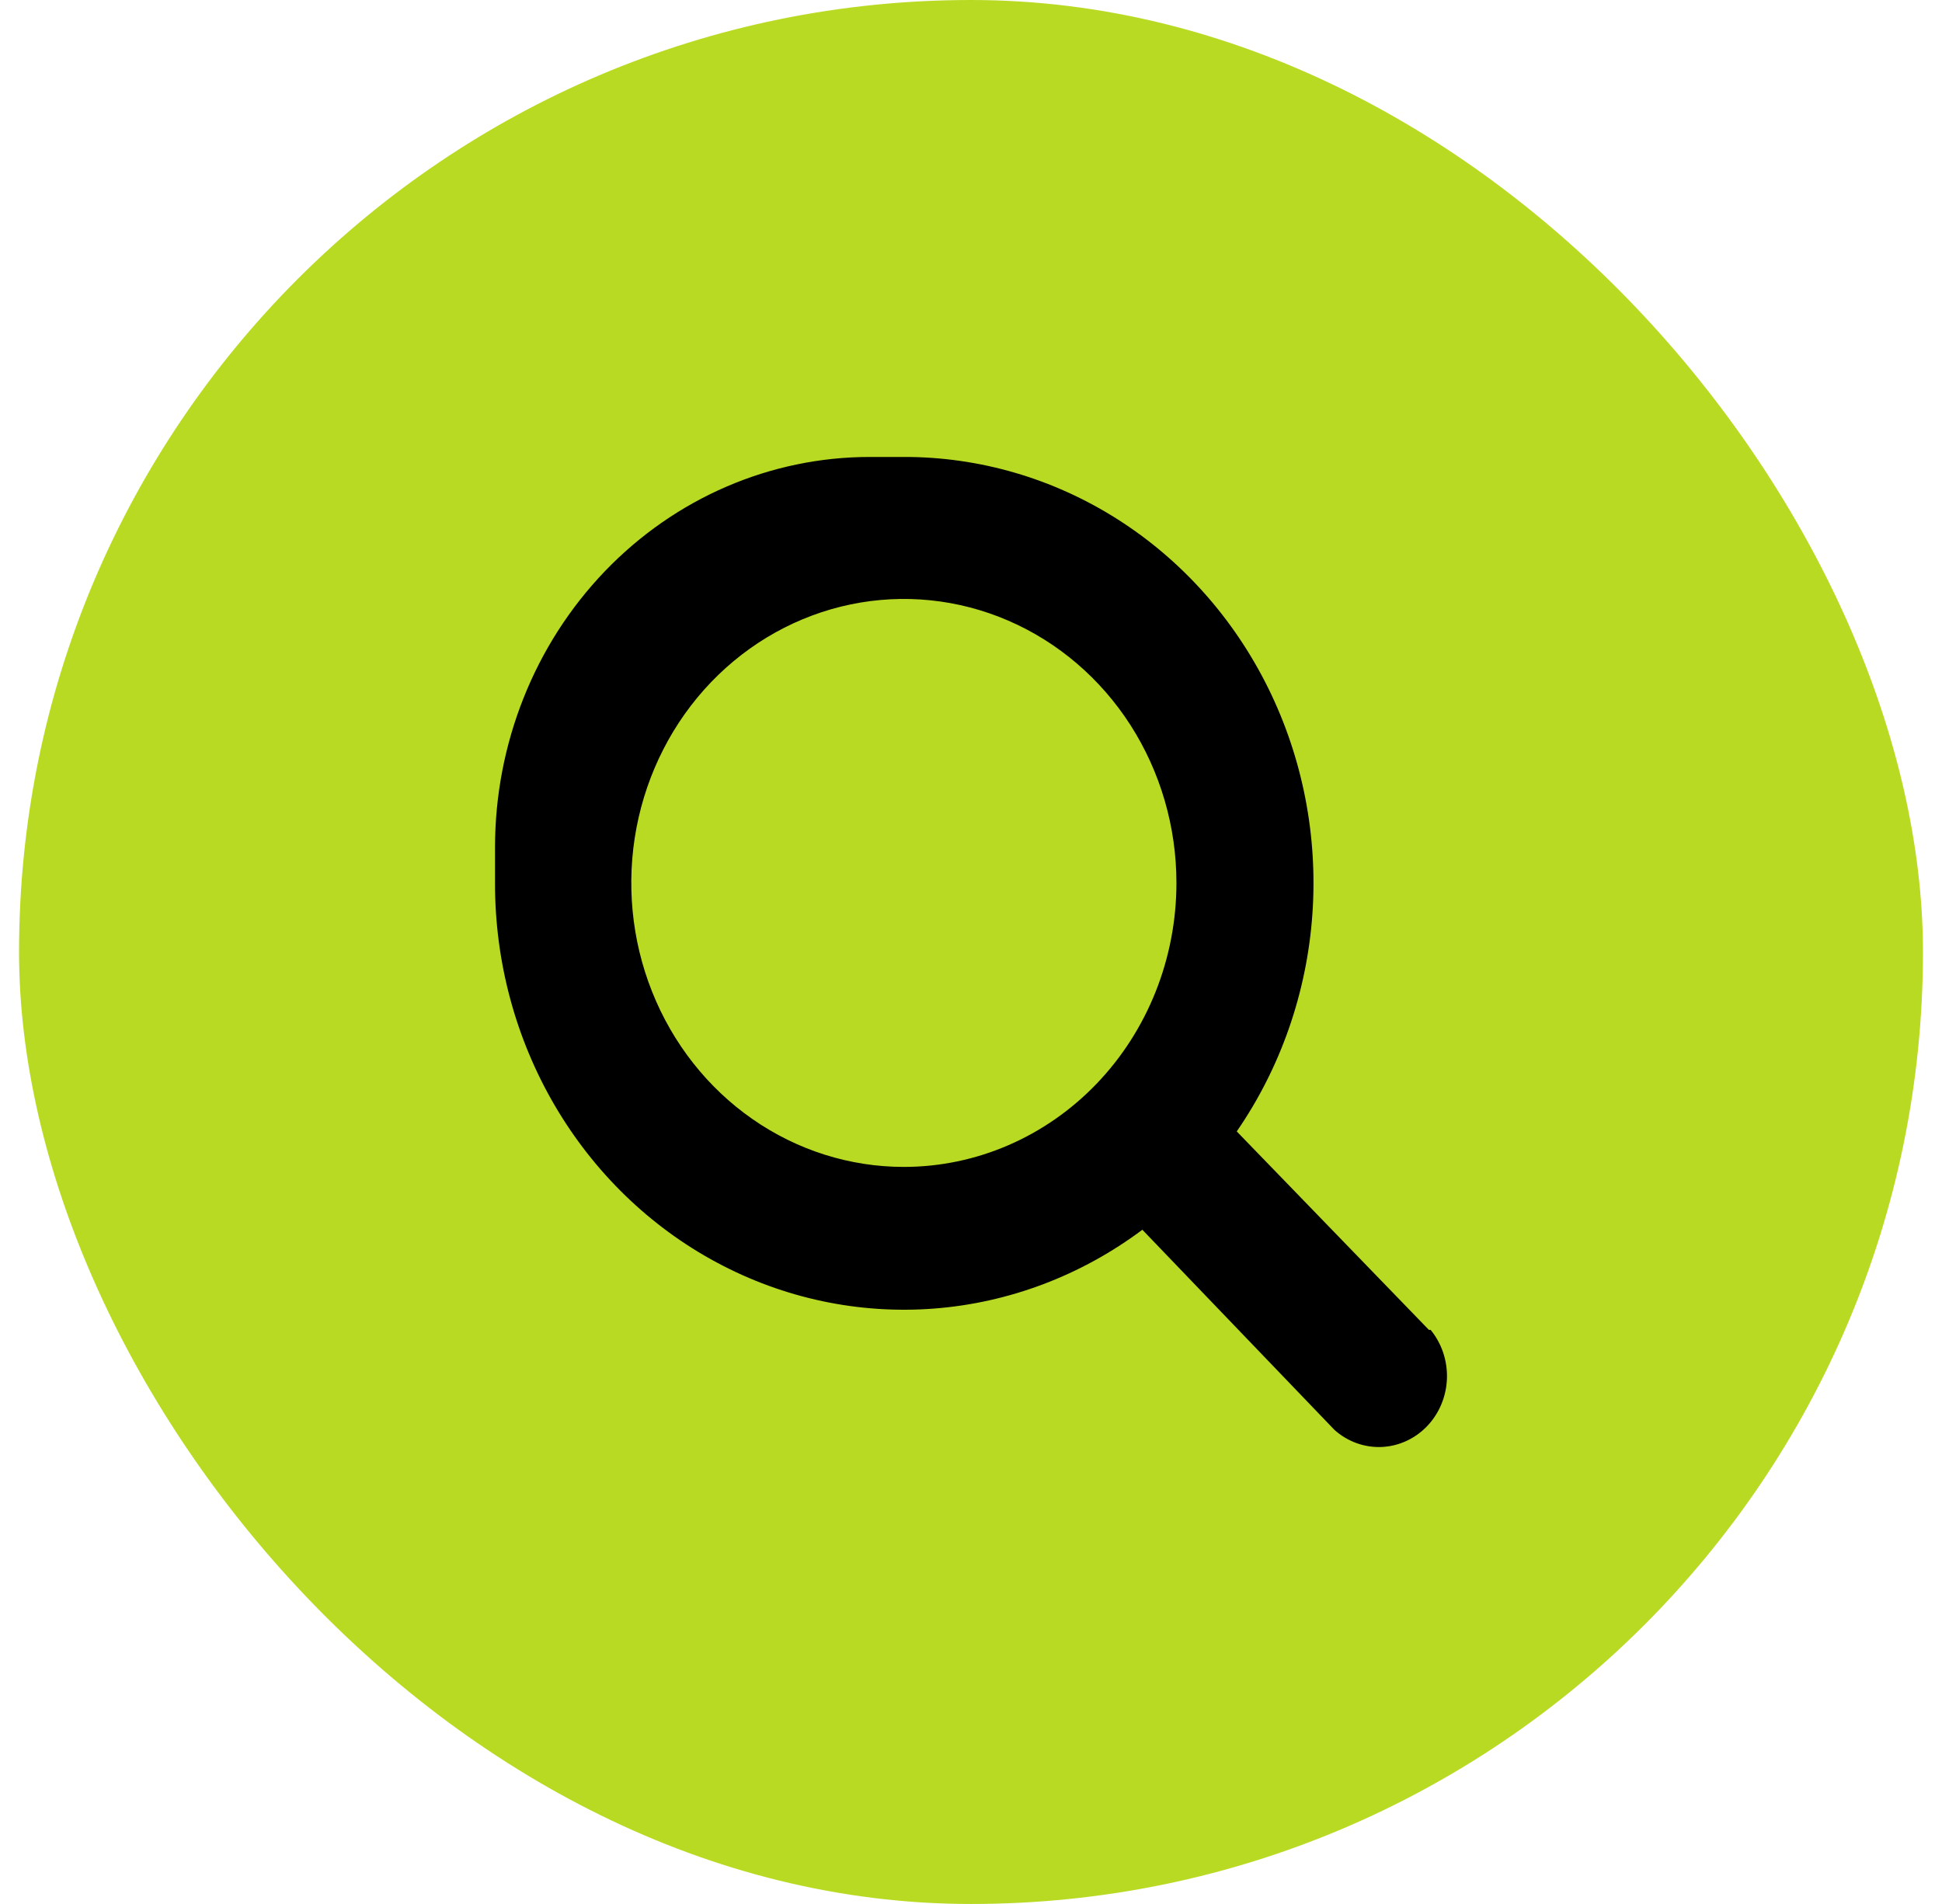
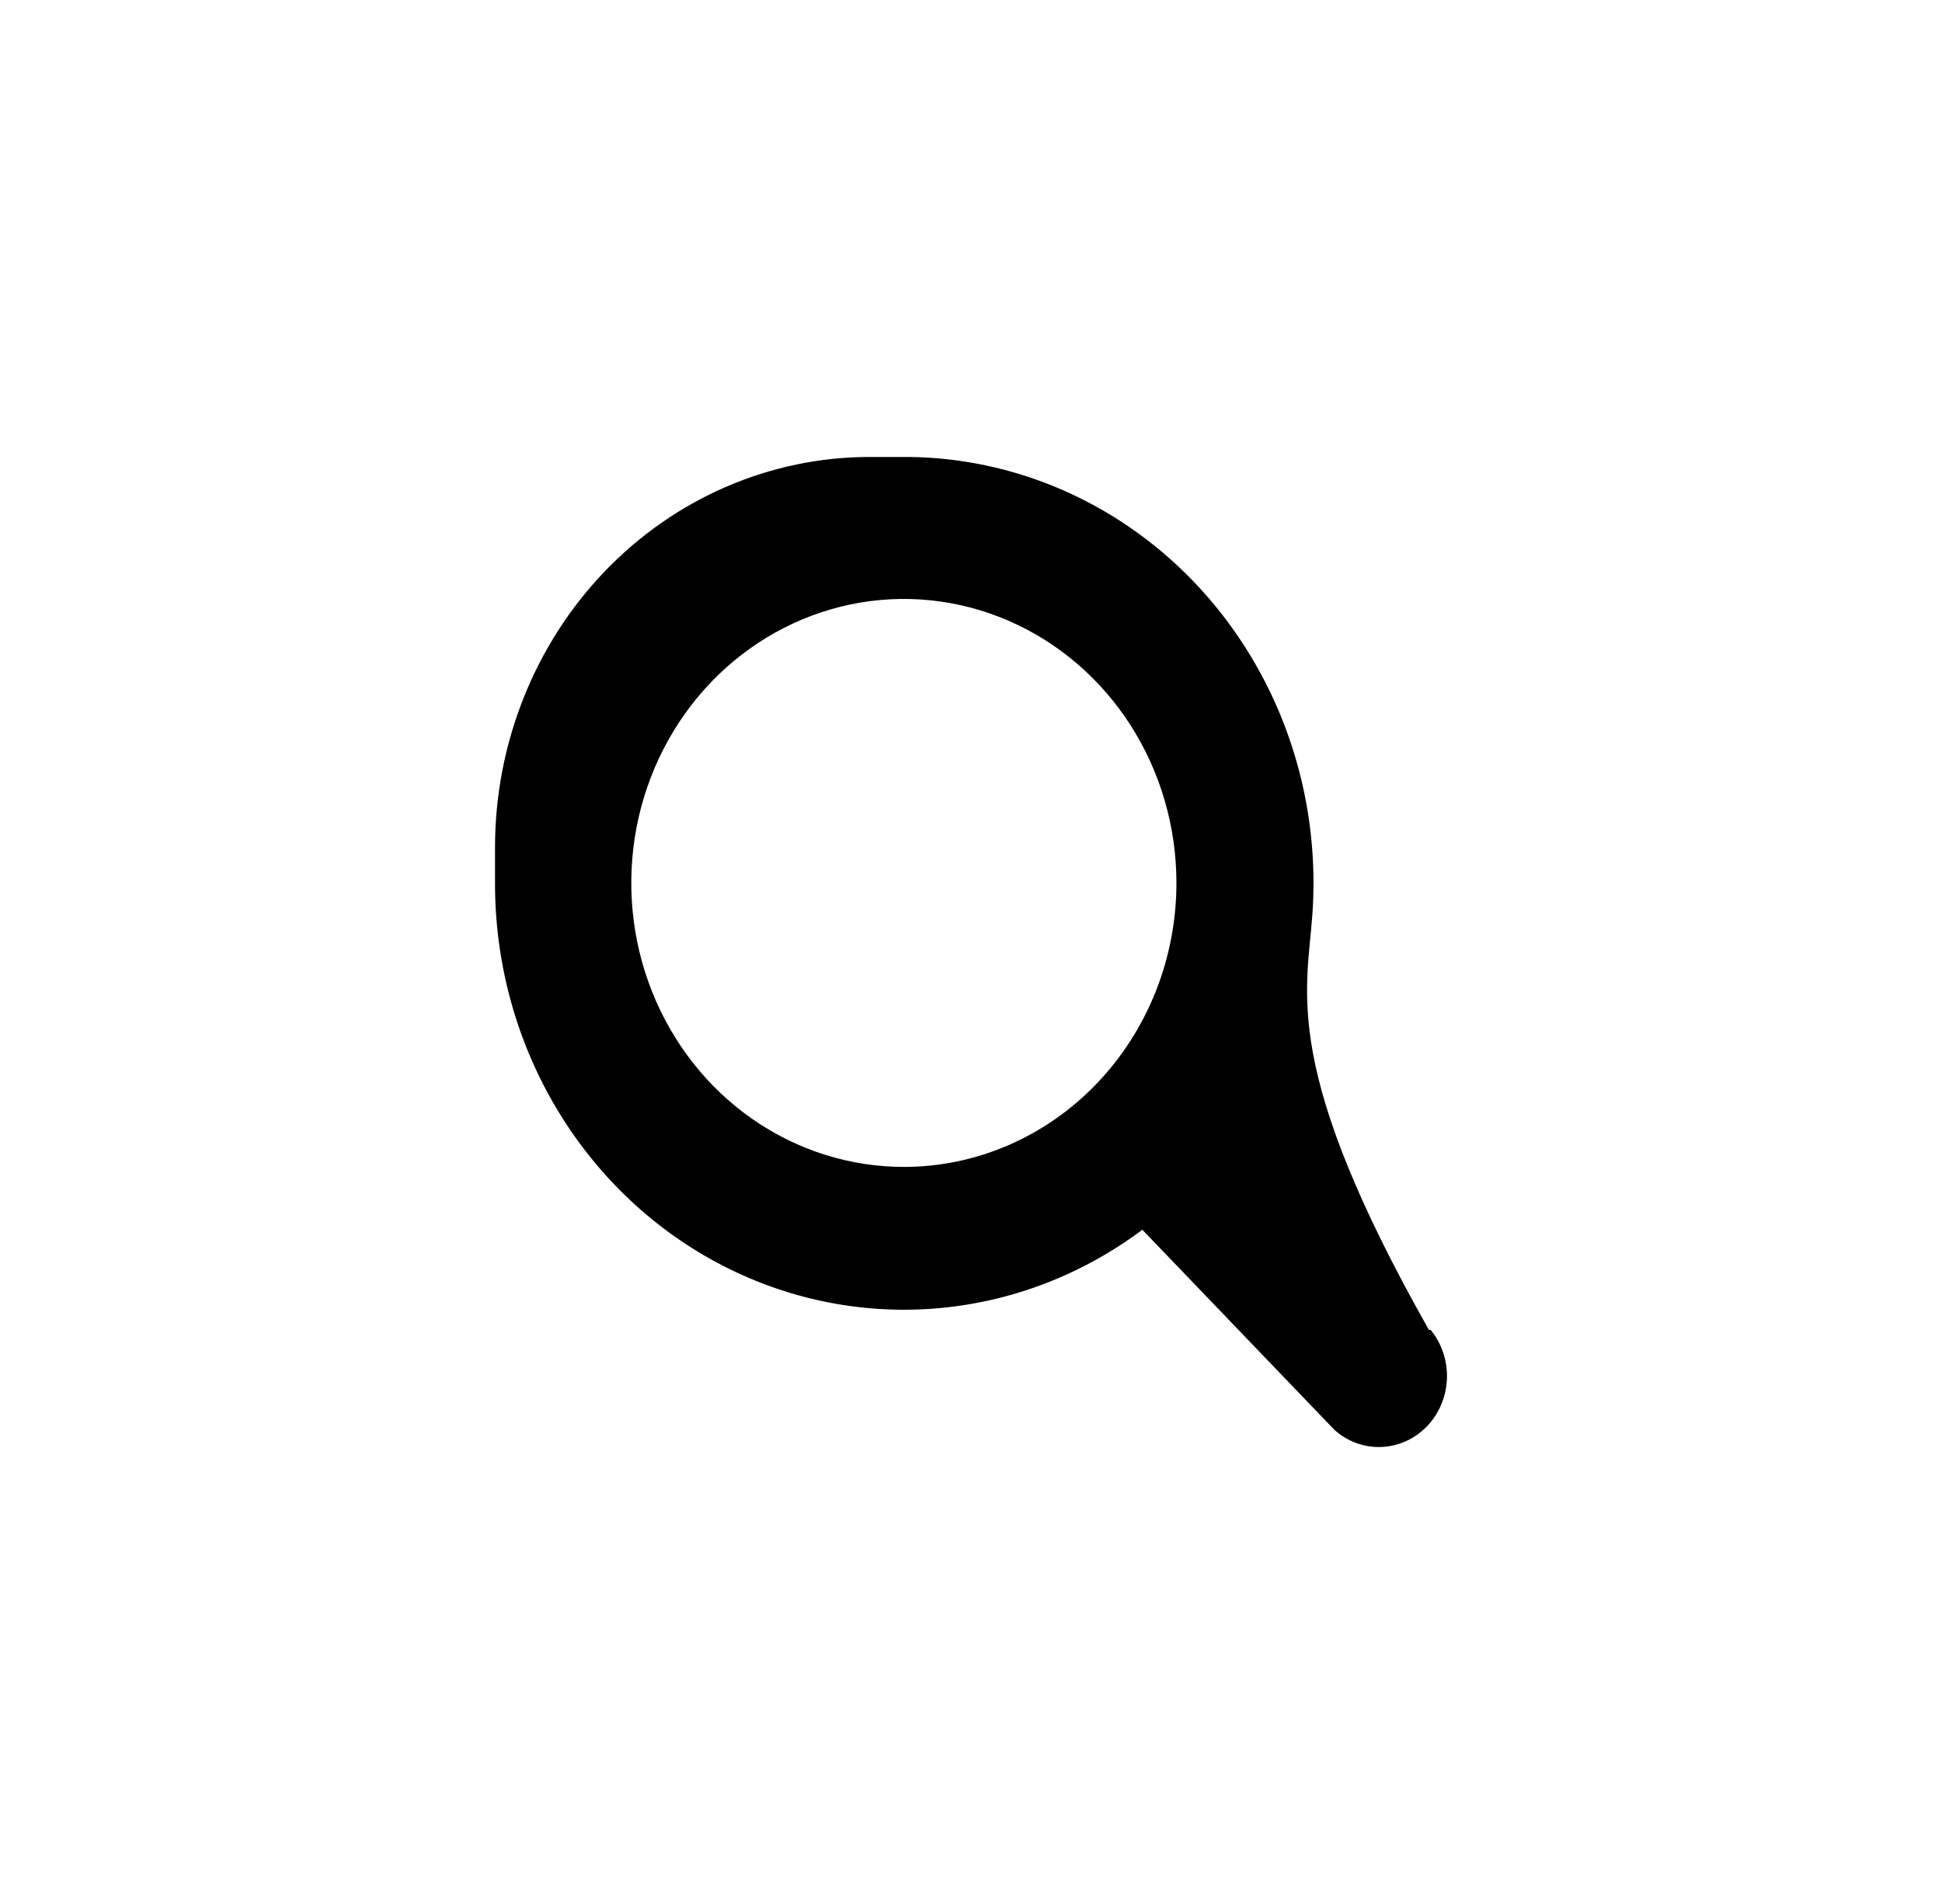
<svg xmlns="http://www.w3.org/2000/svg" width="51" height="50" viewBox="0 0 51 50" fill="none">
-   <rect x="0.5" width="50" height="50" rx="25" fill="#B9DA22" />
-   <path d="M37.525 34.923L32.479 29.712C33.632 28.039 34.319 26.067 34.465 24.013C34.611 21.959 34.21 19.903 33.306 18.071C32.402 16.239 31.03 14.703 29.342 13.632C27.653 12.561 25.714 11.996 23.737 12C23.585 12 23.442 12 23.29 12C23.137 12 22.994 12 22.842 12C20.232 12 17.729 13.08 15.883 15.003C14.037 16.927 13 19.535 13 22.254C13 22.413 13 22.562 13 22.72C13 22.879 13 23.028 13 23.186C12.996 25.246 13.538 27.267 14.566 29.026C15.595 30.785 17.069 32.215 18.827 33.156C20.585 34.098 22.559 34.516 24.53 34.364C26.502 34.212 28.395 33.495 30 32.294L35.047 37.552C35.389 37.857 35.829 38.017 36.28 37.999C36.73 37.98 37.157 37.786 37.476 37.454C37.795 37.122 37.981 36.677 37.999 36.208C38.016 35.738 37.863 35.279 37.57 34.923H37.525ZM23.737 30.644C22.321 30.644 20.937 30.207 19.76 29.387C18.583 28.568 17.666 27.403 17.124 26.04C16.582 24.678 16.44 23.178 16.716 21.732C16.993 20.285 17.674 18.956 18.675 17.913C19.677 16.87 20.952 16.16 22.34 15.872C23.729 15.584 25.168 15.732 26.476 16.297C27.784 16.861 28.902 17.817 29.689 19.043C30.475 20.27 30.895 21.712 30.895 23.186C30.895 25.164 30.141 27.061 28.798 28.46C27.456 29.858 25.635 30.644 23.737 30.644Z" fill="black" />
+   <path d="M37.525 34.923C33.632 28.039 34.319 26.067 34.465 24.013C34.611 21.959 34.21 19.903 33.306 18.071C32.402 16.239 31.03 14.703 29.342 13.632C27.653 12.561 25.714 11.996 23.737 12C23.585 12 23.442 12 23.29 12C23.137 12 22.994 12 22.842 12C20.232 12 17.729 13.08 15.883 15.003C14.037 16.927 13 19.535 13 22.254C13 22.413 13 22.562 13 22.72C13 22.879 13 23.028 13 23.186C12.996 25.246 13.538 27.267 14.566 29.026C15.595 30.785 17.069 32.215 18.827 33.156C20.585 34.098 22.559 34.516 24.53 34.364C26.502 34.212 28.395 33.495 30 32.294L35.047 37.552C35.389 37.857 35.829 38.017 36.28 37.999C36.73 37.98 37.157 37.786 37.476 37.454C37.795 37.122 37.981 36.677 37.999 36.208C38.016 35.738 37.863 35.279 37.57 34.923H37.525ZM23.737 30.644C22.321 30.644 20.937 30.207 19.76 29.387C18.583 28.568 17.666 27.403 17.124 26.04C16.582 24.678 16.44 23.178 16.716 21.732C16.993 20.285 17.674 18.956 18.675 17.913C19.677 16.87 20.952 16.16 22.34 15.872C23.729 15.584 25.168 15.732 26.476 16.297C27.784 16.861 28.902 17.817 29.689 19.043C30.475 20.27 30.895 21.712 30.895 23.186C30.895 25.164 30.141 27.061 28.798 28.46C27.456 29.858 25.635 30.644 23.737 30.644Z" fill="black" />
</svg>